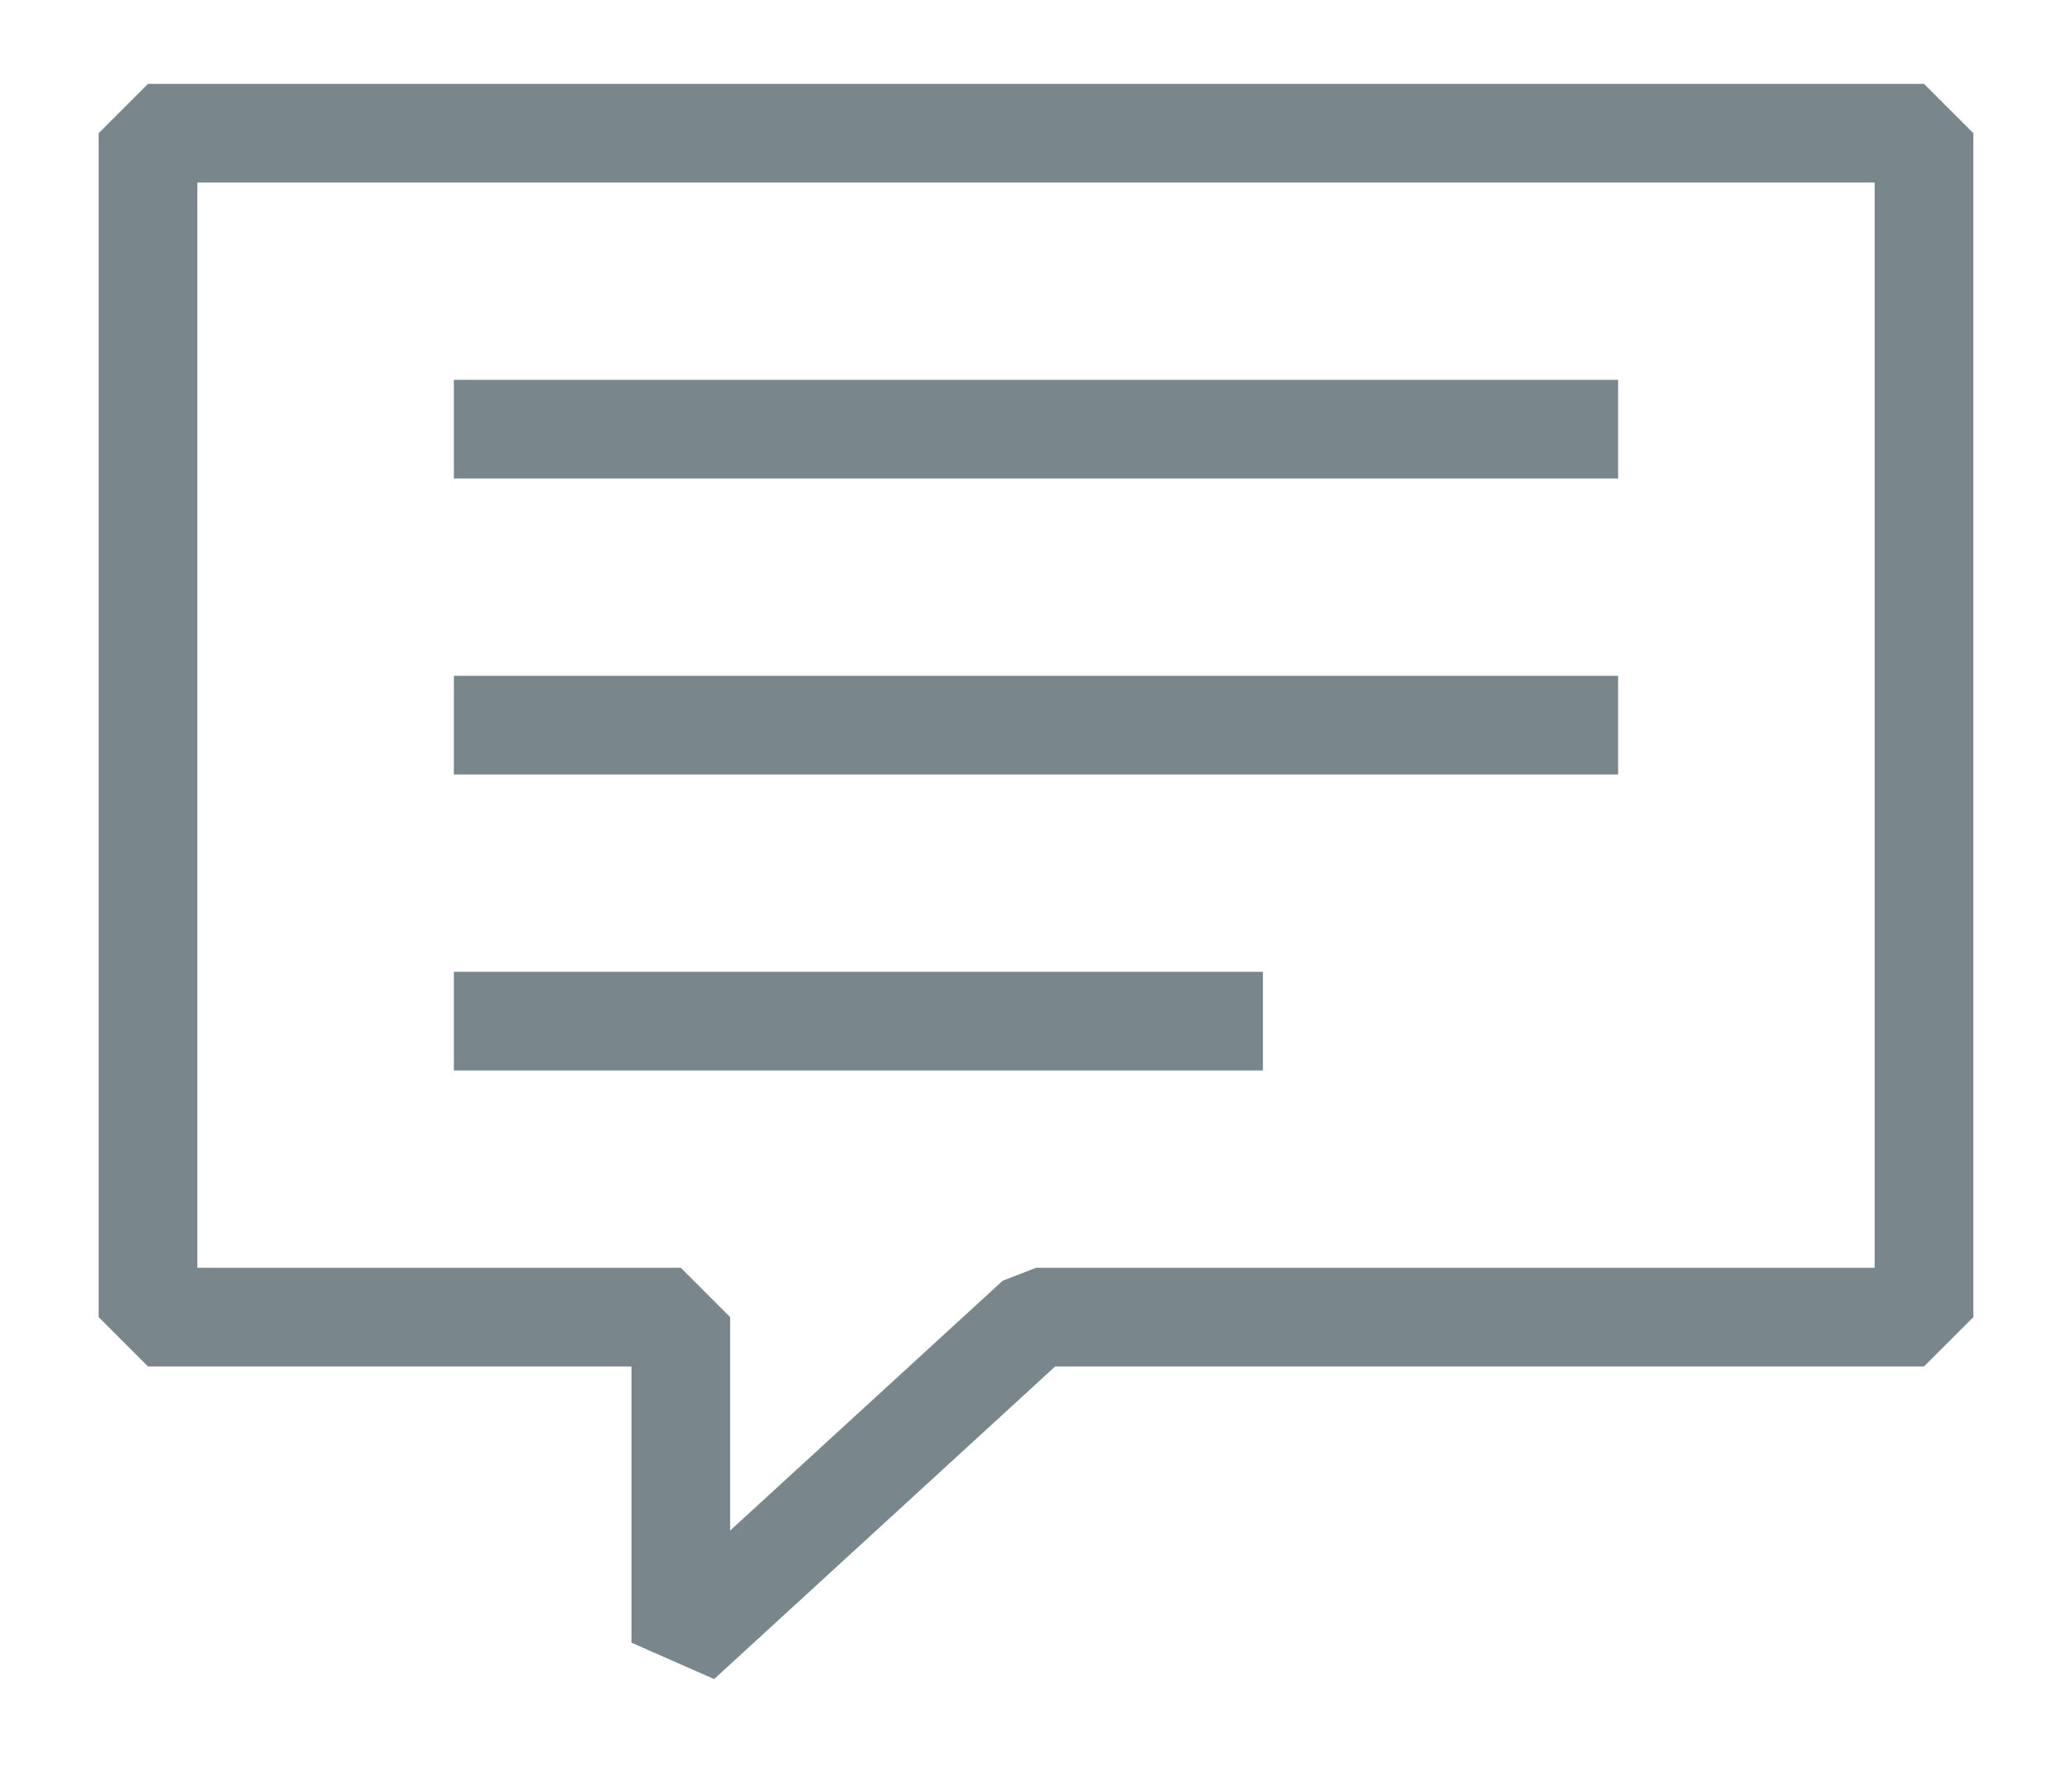
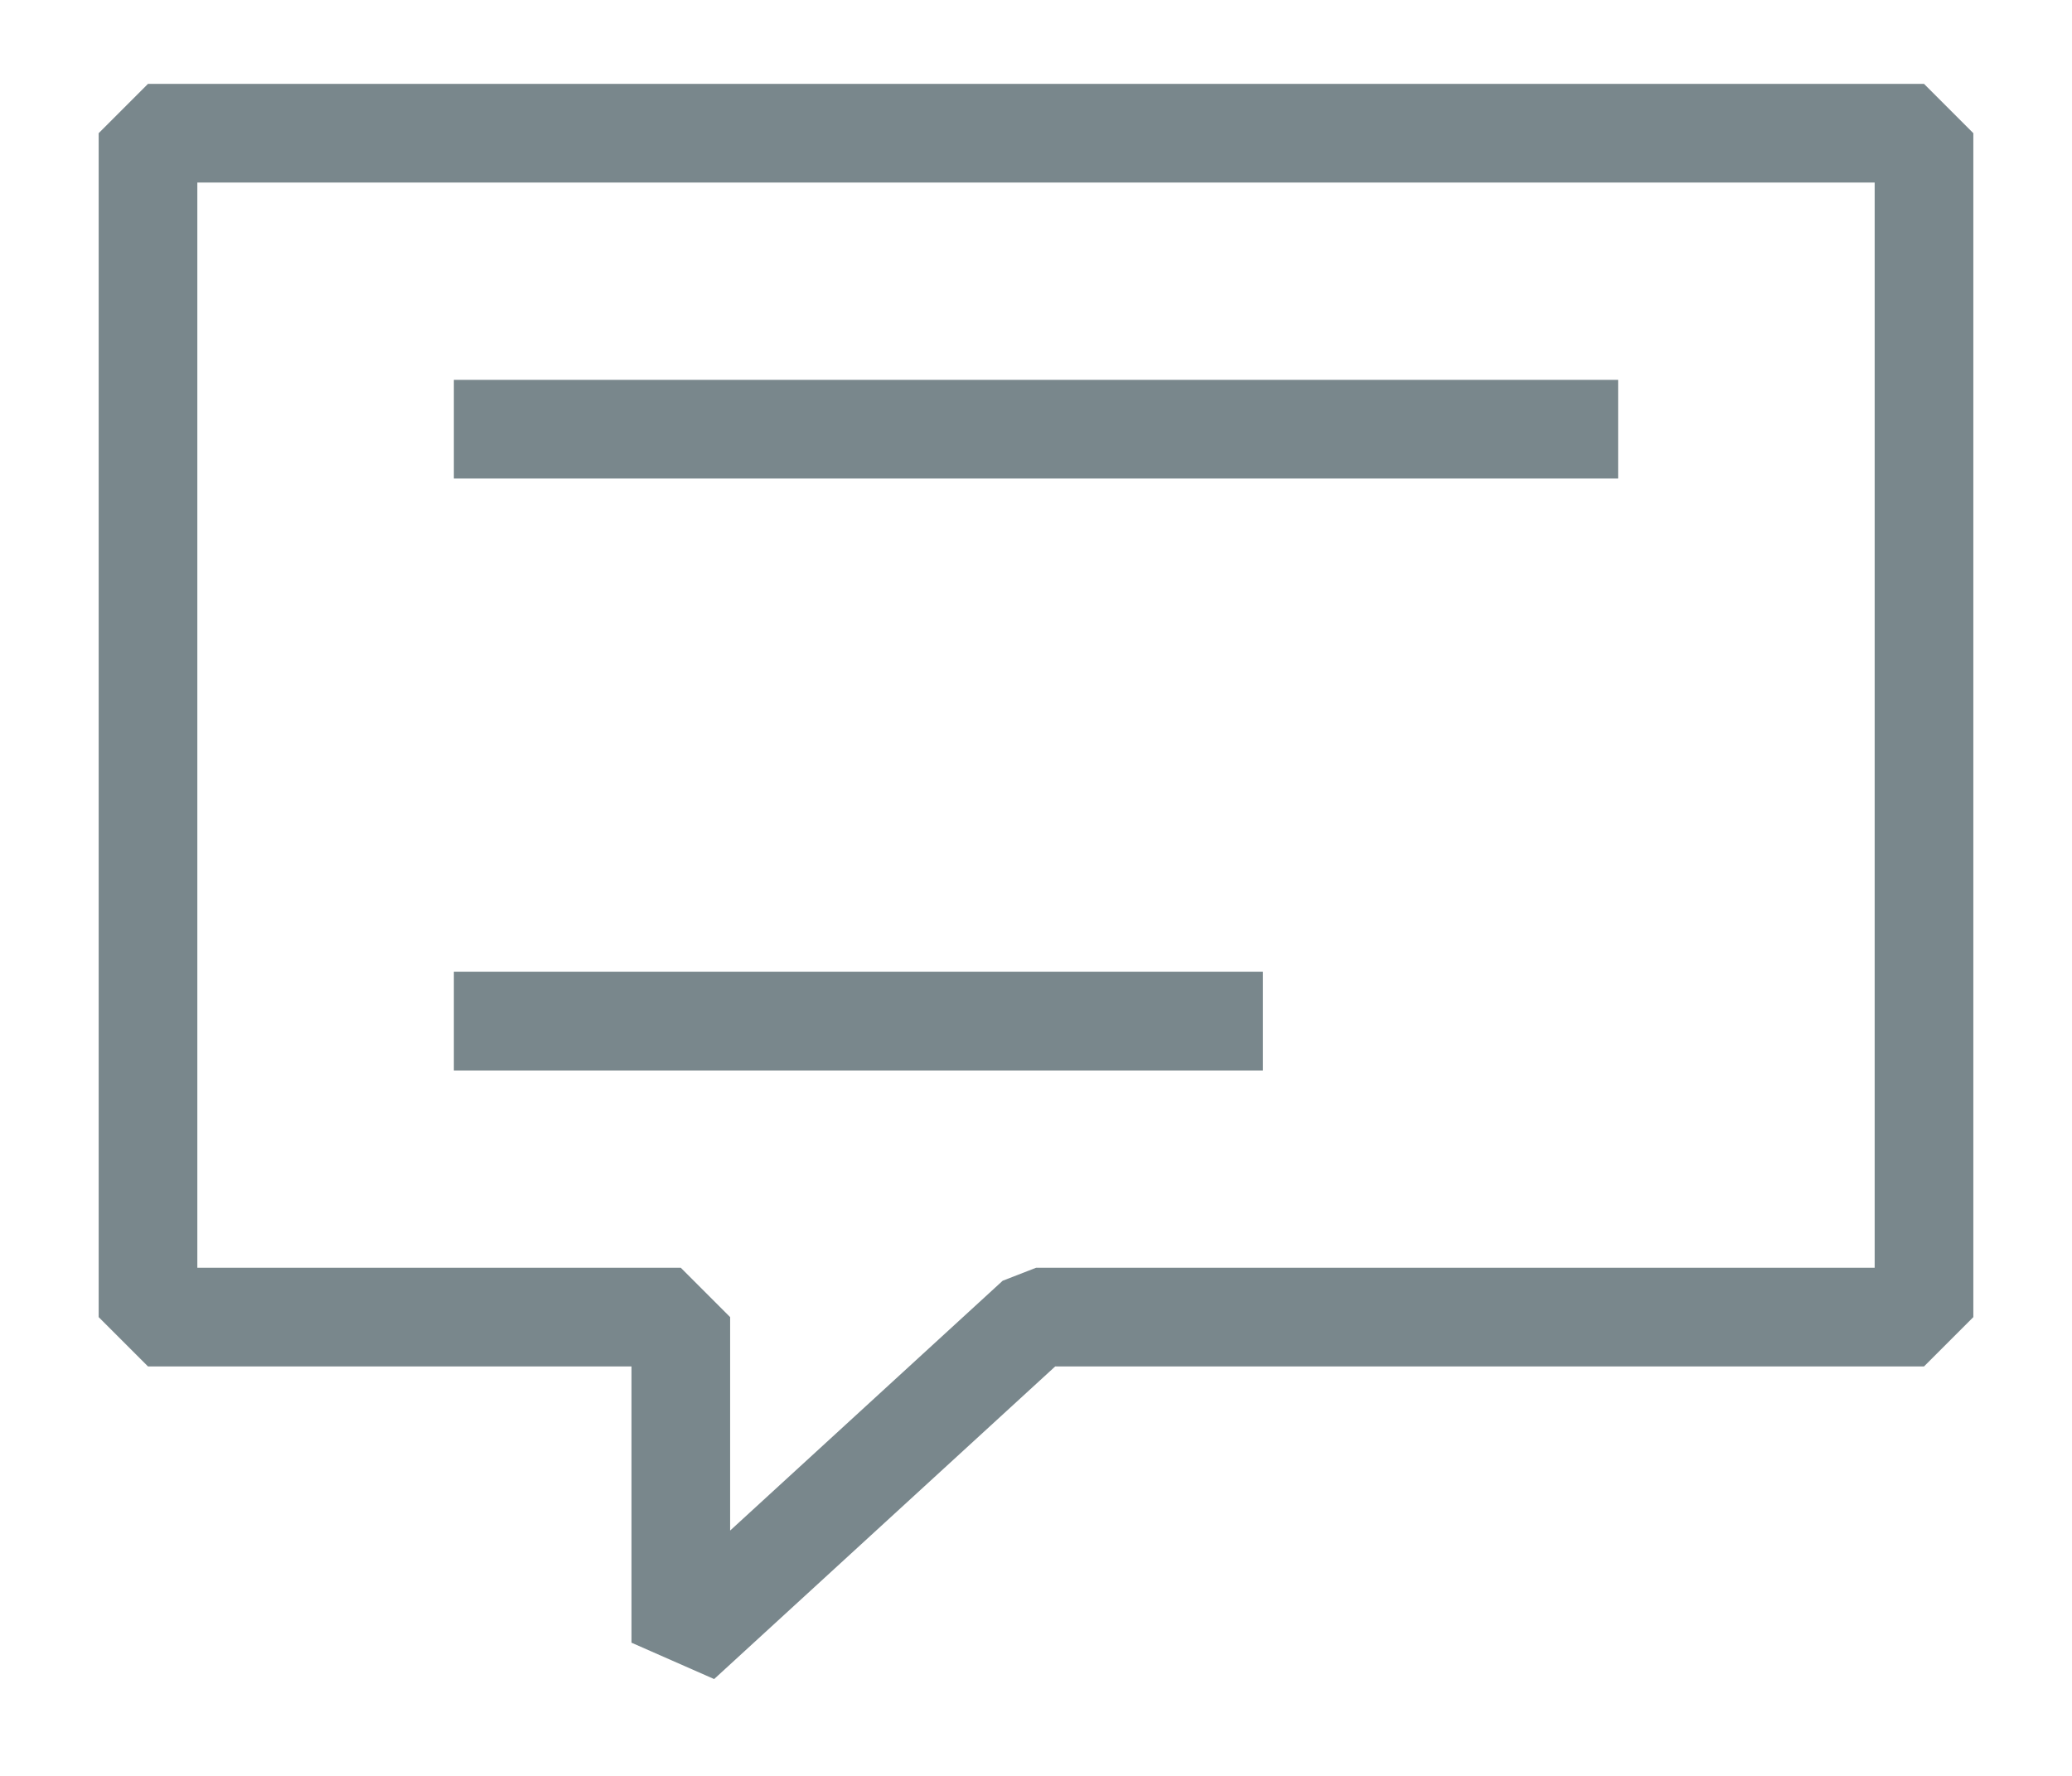
<svg xmlns="http://www.w3.org/2000/svg" viewBox="0 0 21 18">
  <defs>
    <style>.cls-1,.cls-2{fill:none;}.cls-1{stroke:#79878c;stroke-linecap:square;stroke-linejoin:bevel;}</style>
  </defs>
  <title>Contact Us</title>
  <g id="Layer_2" data-name="Layer 2">
    <g id="Artwork">
      <polygon class="cls-1" points="1.5 1.35 1.5 13.35 6.9 13.35 6.9 16.65 10.5 13.35 19.5 13.35 19.5 1.35 1.5 1.35" />
      <line class="cls-1" x1="5.1" y1="4.35" x2="15.9" y2="4.35" />
-       <line class="cls-1" x1="5.1" y1="7.35" x2="15.9" y2="7.35" />
      <line class="cls-1" x1="5.1" y1="10.35" x2="12.3" y2="10.35" />
      <rect class="cls-2" width="21" height="18" />
    </g>
  </g>
</svg>